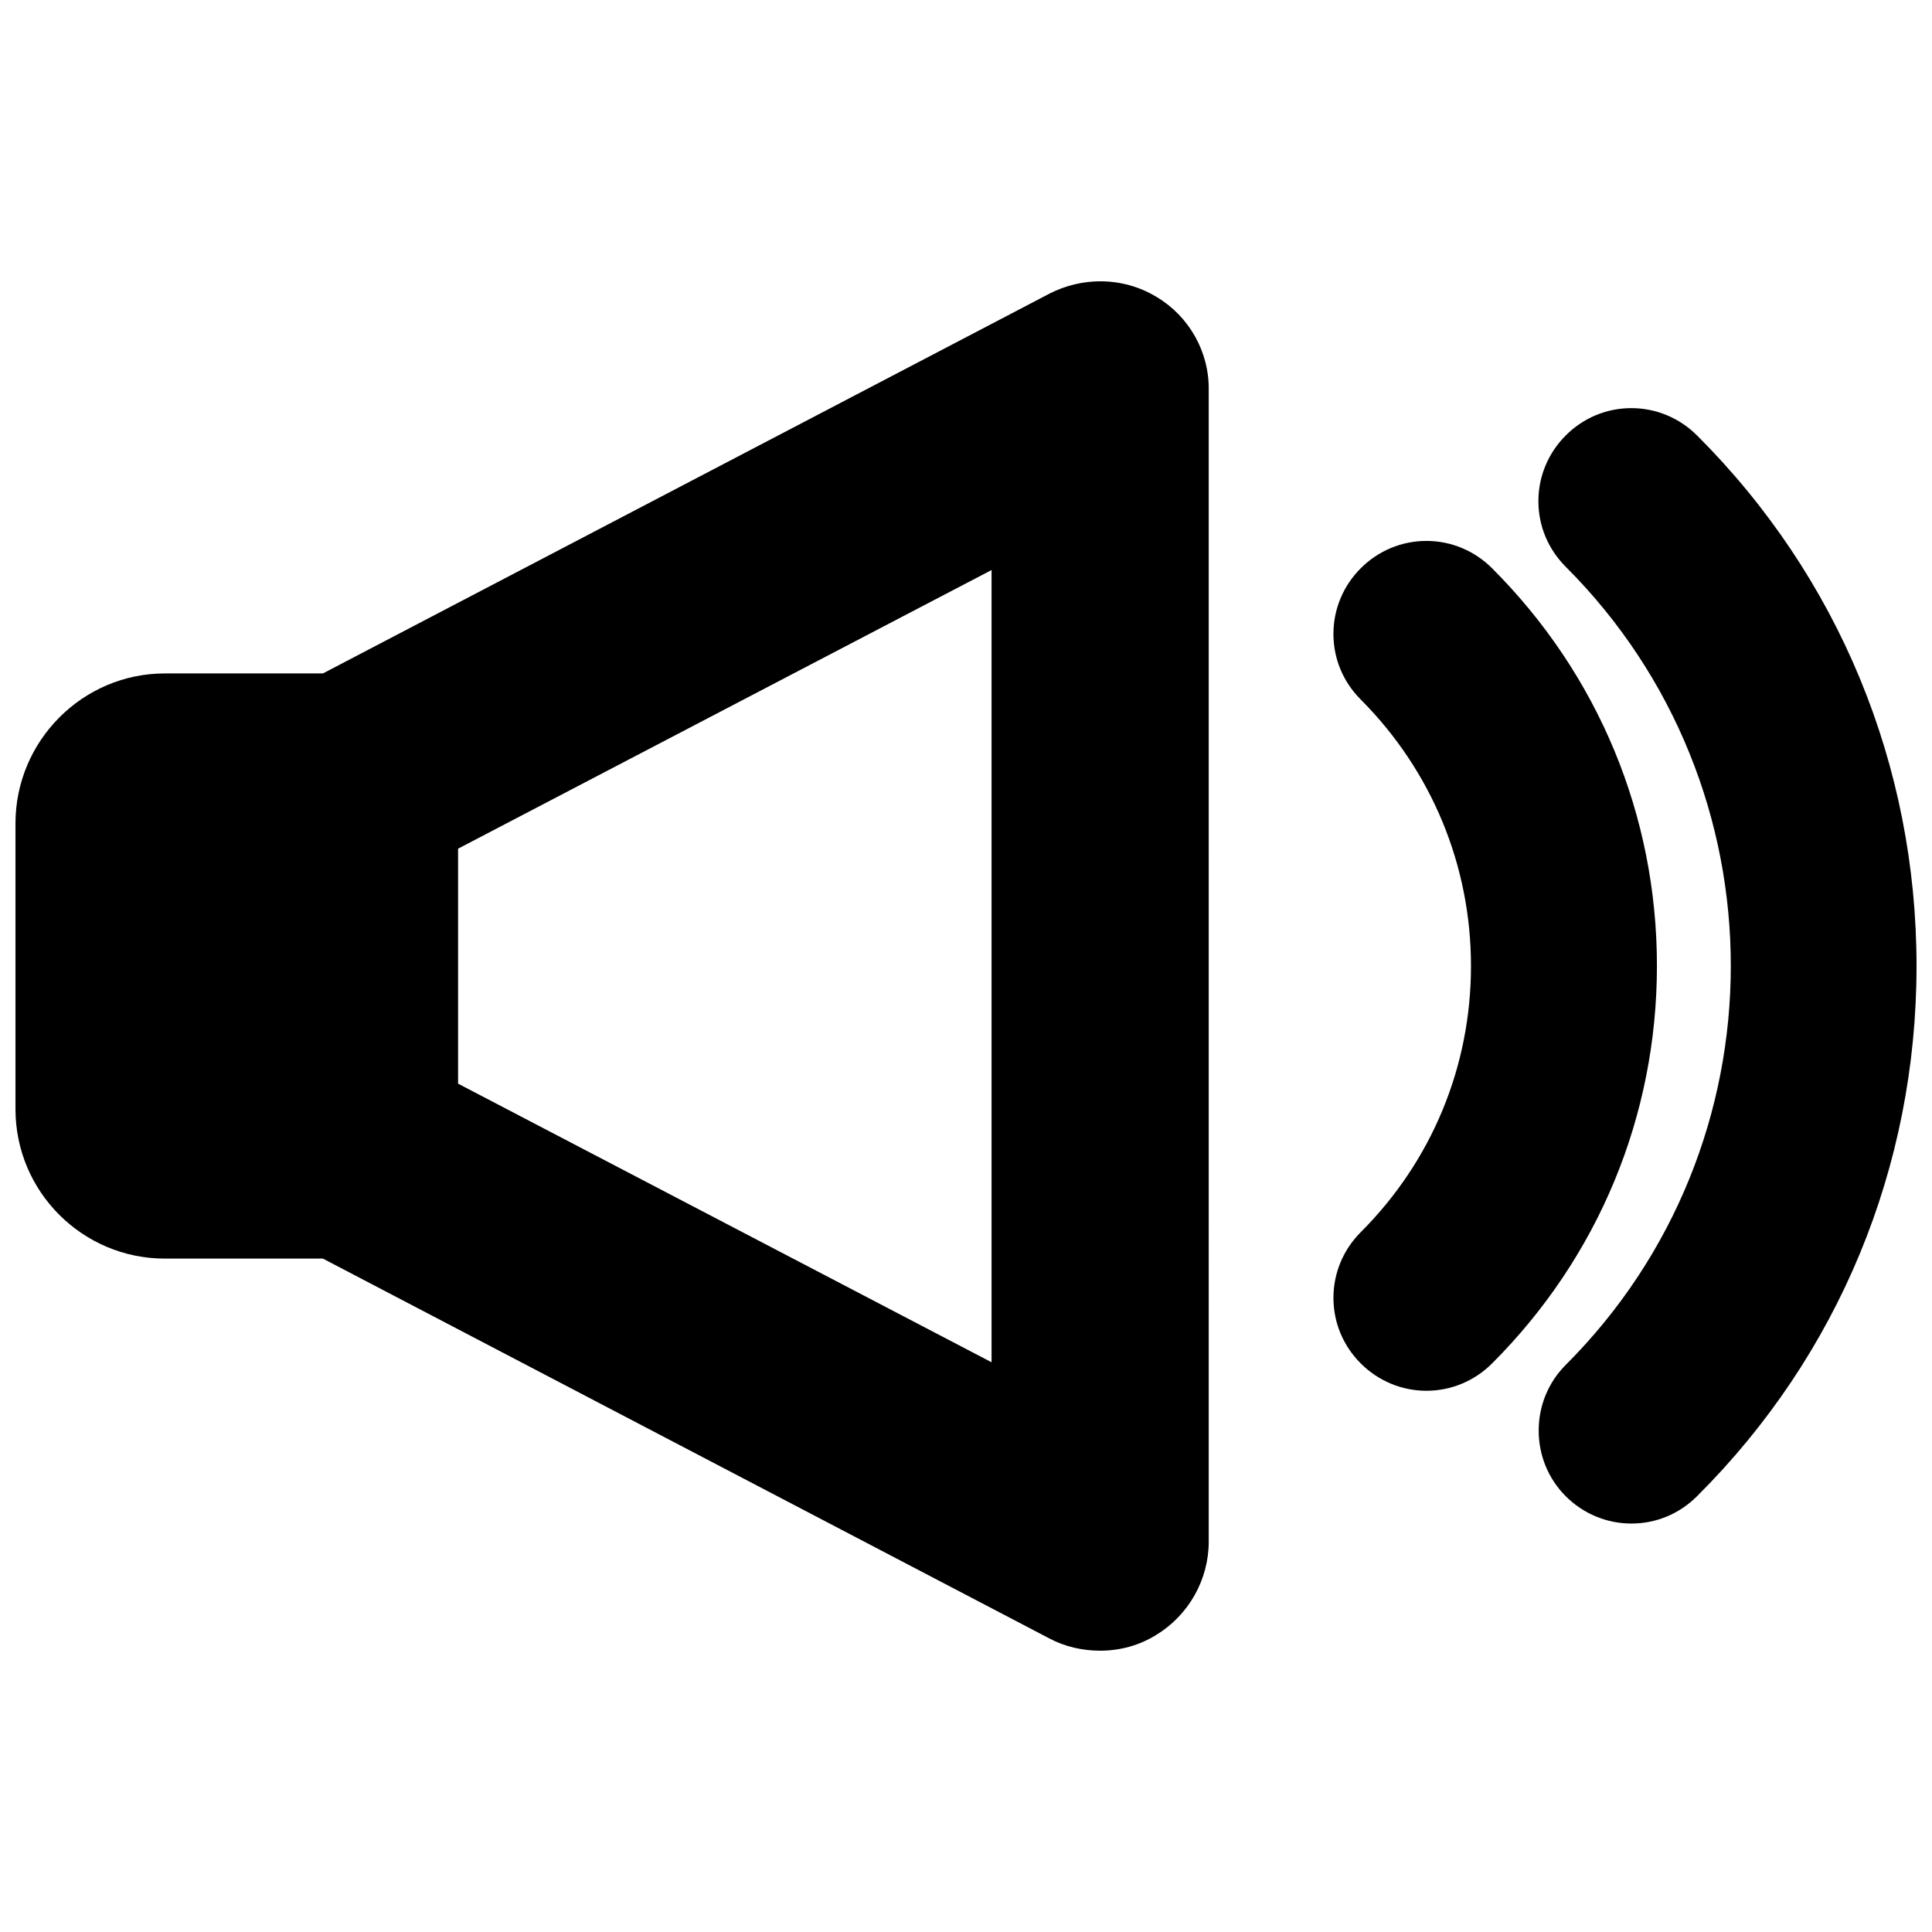
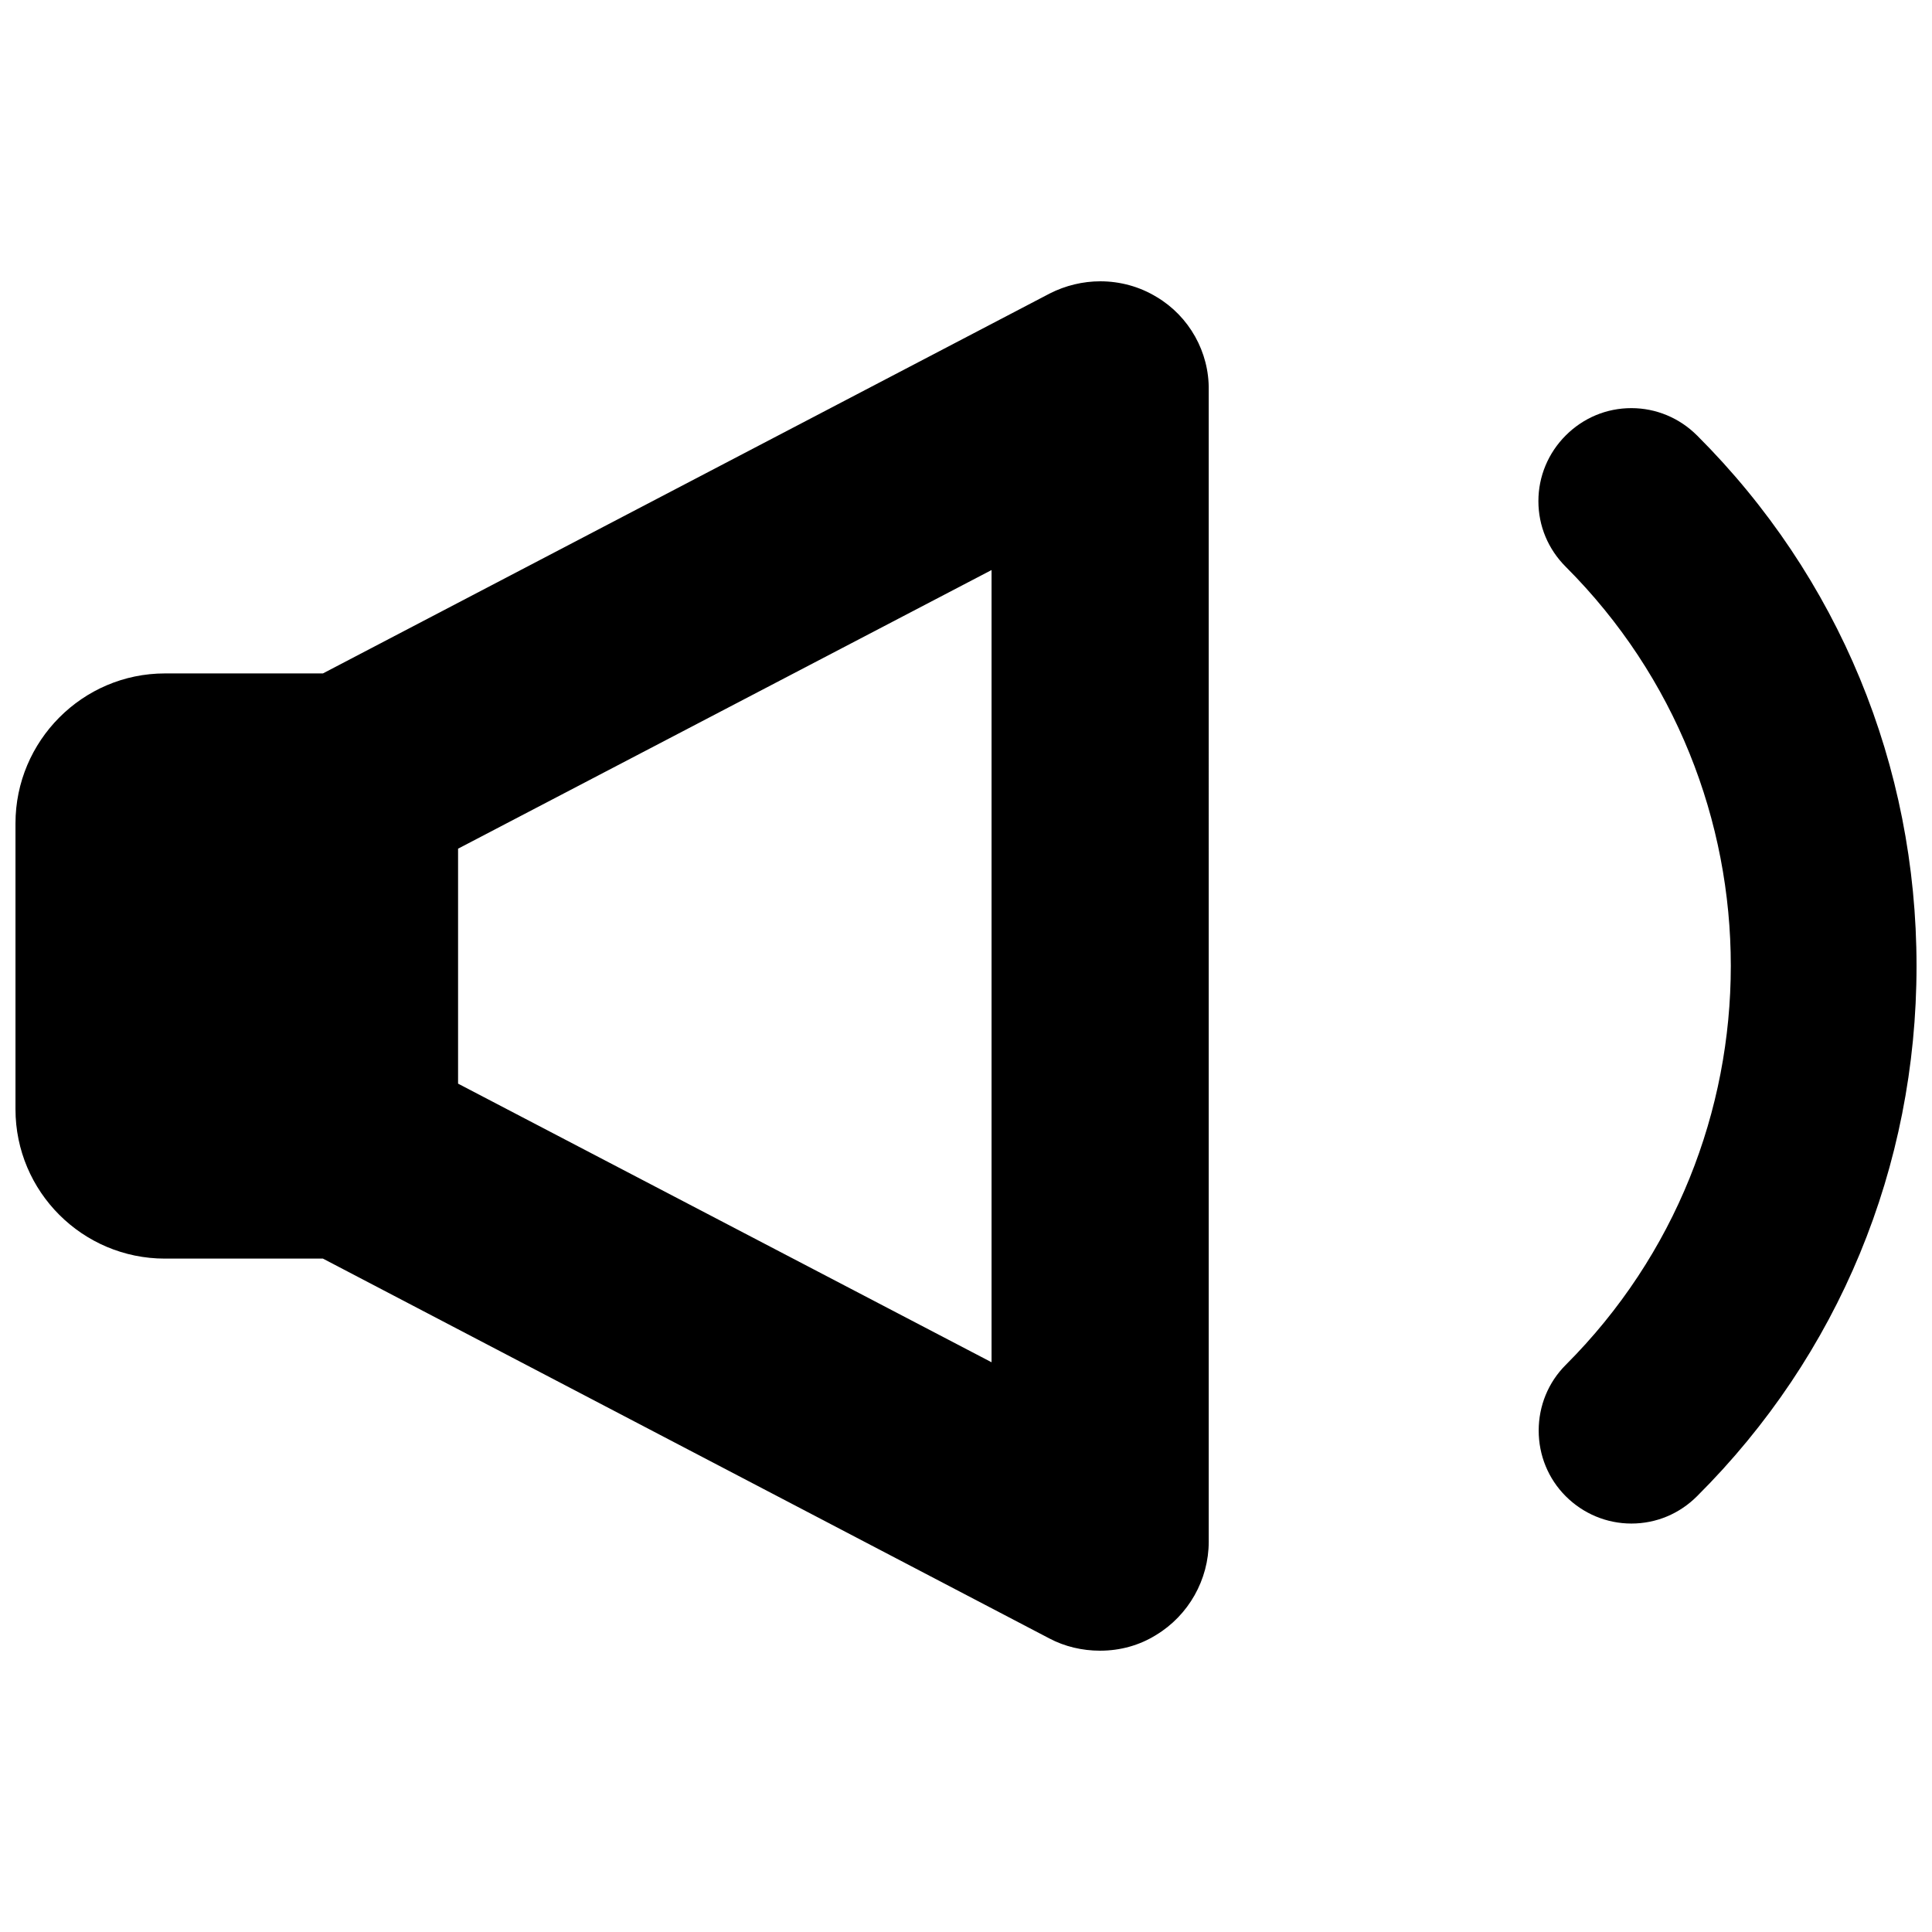
<svg xmlns="http://www.w3.org/2000/svg" width="800px" height="800px" version="1.1" viewBox="144 144 512 512">
  <defs>
    <clipPath id="b">
      <path d="m148.09 218h316.91v364h-316.91z" />
    </clipPath>
    <clipPath id="a">
      <path d="m551 252h100.9v296h-100.9z" />
    </clipPath>
  </defs>
  <g clip-path="url(#b)">
    <path d="m450.54 222.72c-4.488-2.754-9.684-4.172-14.957-4.172-4.566 0-9.211 1.102-13.383 3.227l-192.62 100.69h-41.879c-21.809 0-39.598 17.867-39.598 39.75v75.73c0 21.883 17.789 39.598 39.598 39.598h41.879l192.55 100.68c4.016 2.125 8.66 3.227 13.383 3.227 5.352 0 10.469-1.418 14.879-4.172 8.582-5.195 13.934-14.641 13.934-24.719l-0.004-305.2c0.156-10.074-5.195-19.523-13.777-24.641zm-43.766 72.344v209.95l-141.38-73.836v-62.27z" />
  </g>
  <g clip-path="url(#a)">
    <path d="m593.73 259.4c-4.644-4.644-10.863-7.242-17.398-7.242-6.613 0-12.754 2.598-17.398 7.242-4.644 4.644-7.242 10.863-7.242 17.398 0 6.613 2.598 12.754 7.242 17.398 58.332 58.332 58.332 153.19 0 211.52-4.644 4.644-7.164 10.863-7.164 17.398 0 6.535 2.519 12.754 7.164 17.398 4.644 4.644 10.863 7.242 17.398 7.242 6.613 0 12.754-2.598 17.398-7.242 37.547-37.395 58.172-87.301 58.172-140.52 0-53.137-20.625-103.12-58.172-140.6z" />
  </g>
-   <path d="m539.41 294.59c-4.644-4.644-10.863-7.242-17.398-7.242-6.535 0-12.754 2.598-17.398 7.242s-7.242 10.863-7.242 17.398c0 6.613 2.598 12.754 7.242 17.398 18.82 18.891 29.211 44 29.211 70.609 0 26.688-10.391 51.719-29.207 70.535-4.644 4.644-7.242 10.863-7.242 17.398 0 6.613 2.598 12.754 7.242 17.398 4.644 4.644 10.863 7.242 17.398 7.242s12.754-2.598 17.398-7.242c28.184-28.184 43.691-65.574 43.691-105.41-0.004-39.758-15.512-77.152-43.695-105.33z" />
</svg>